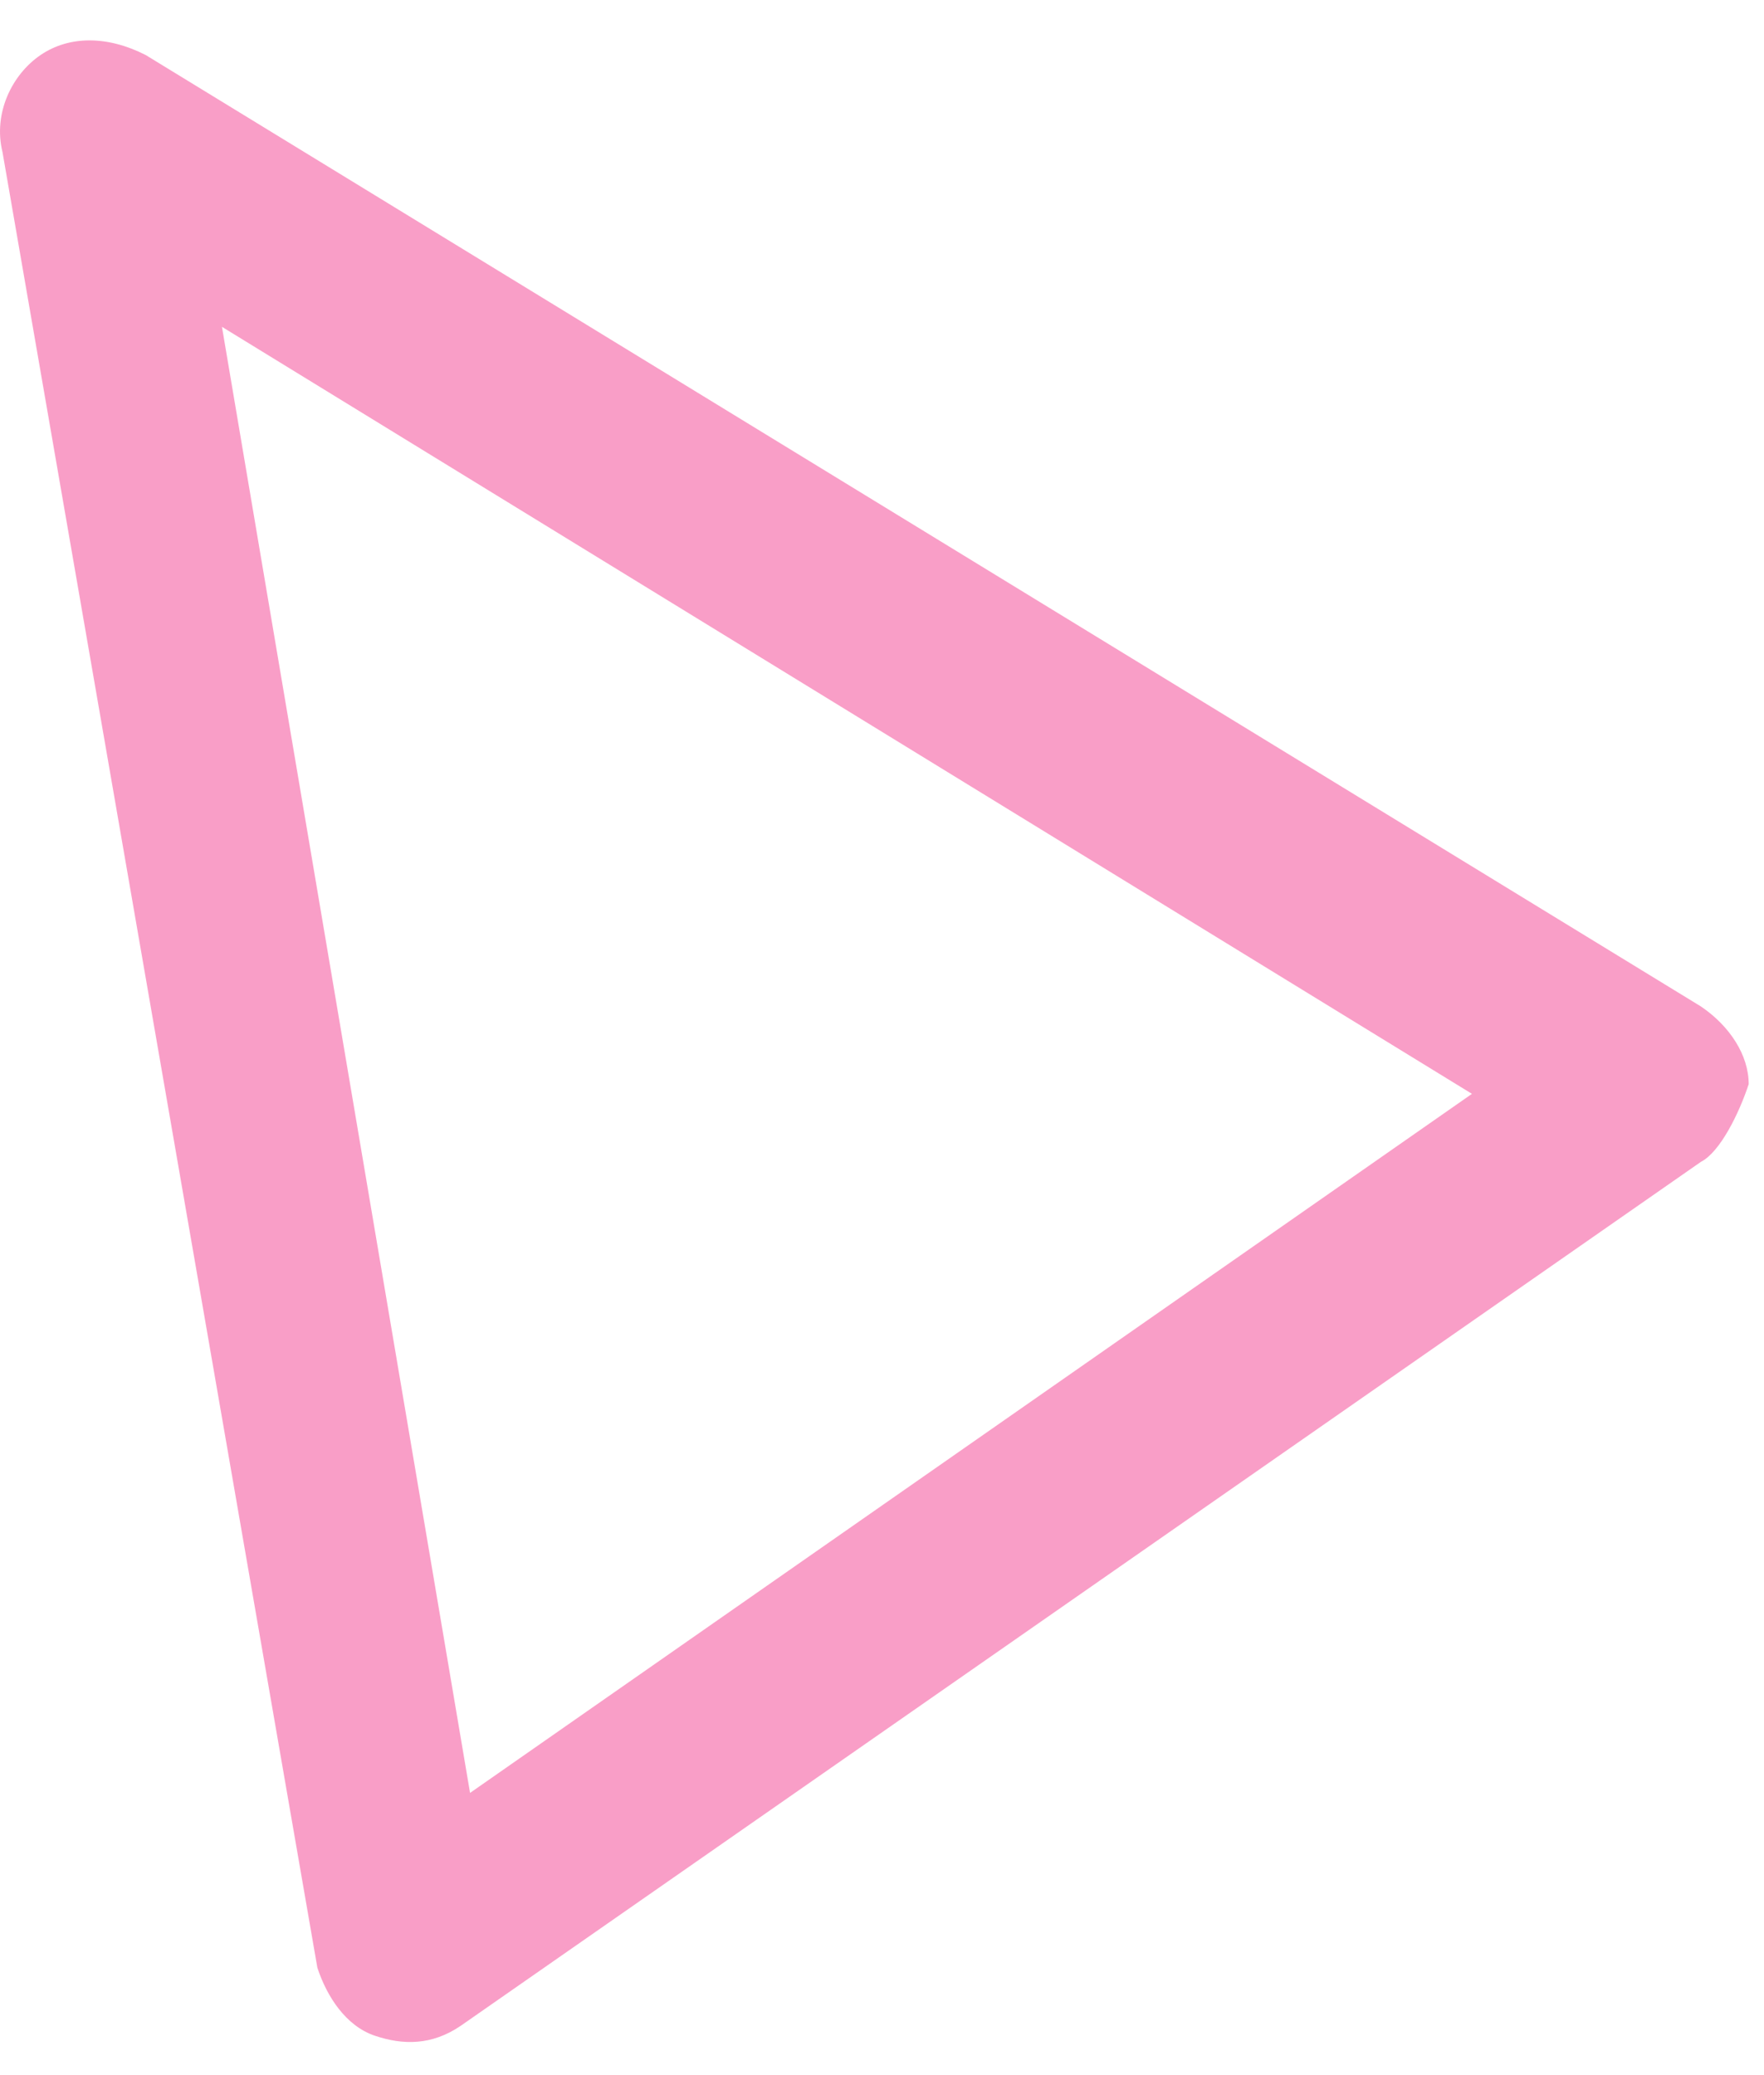
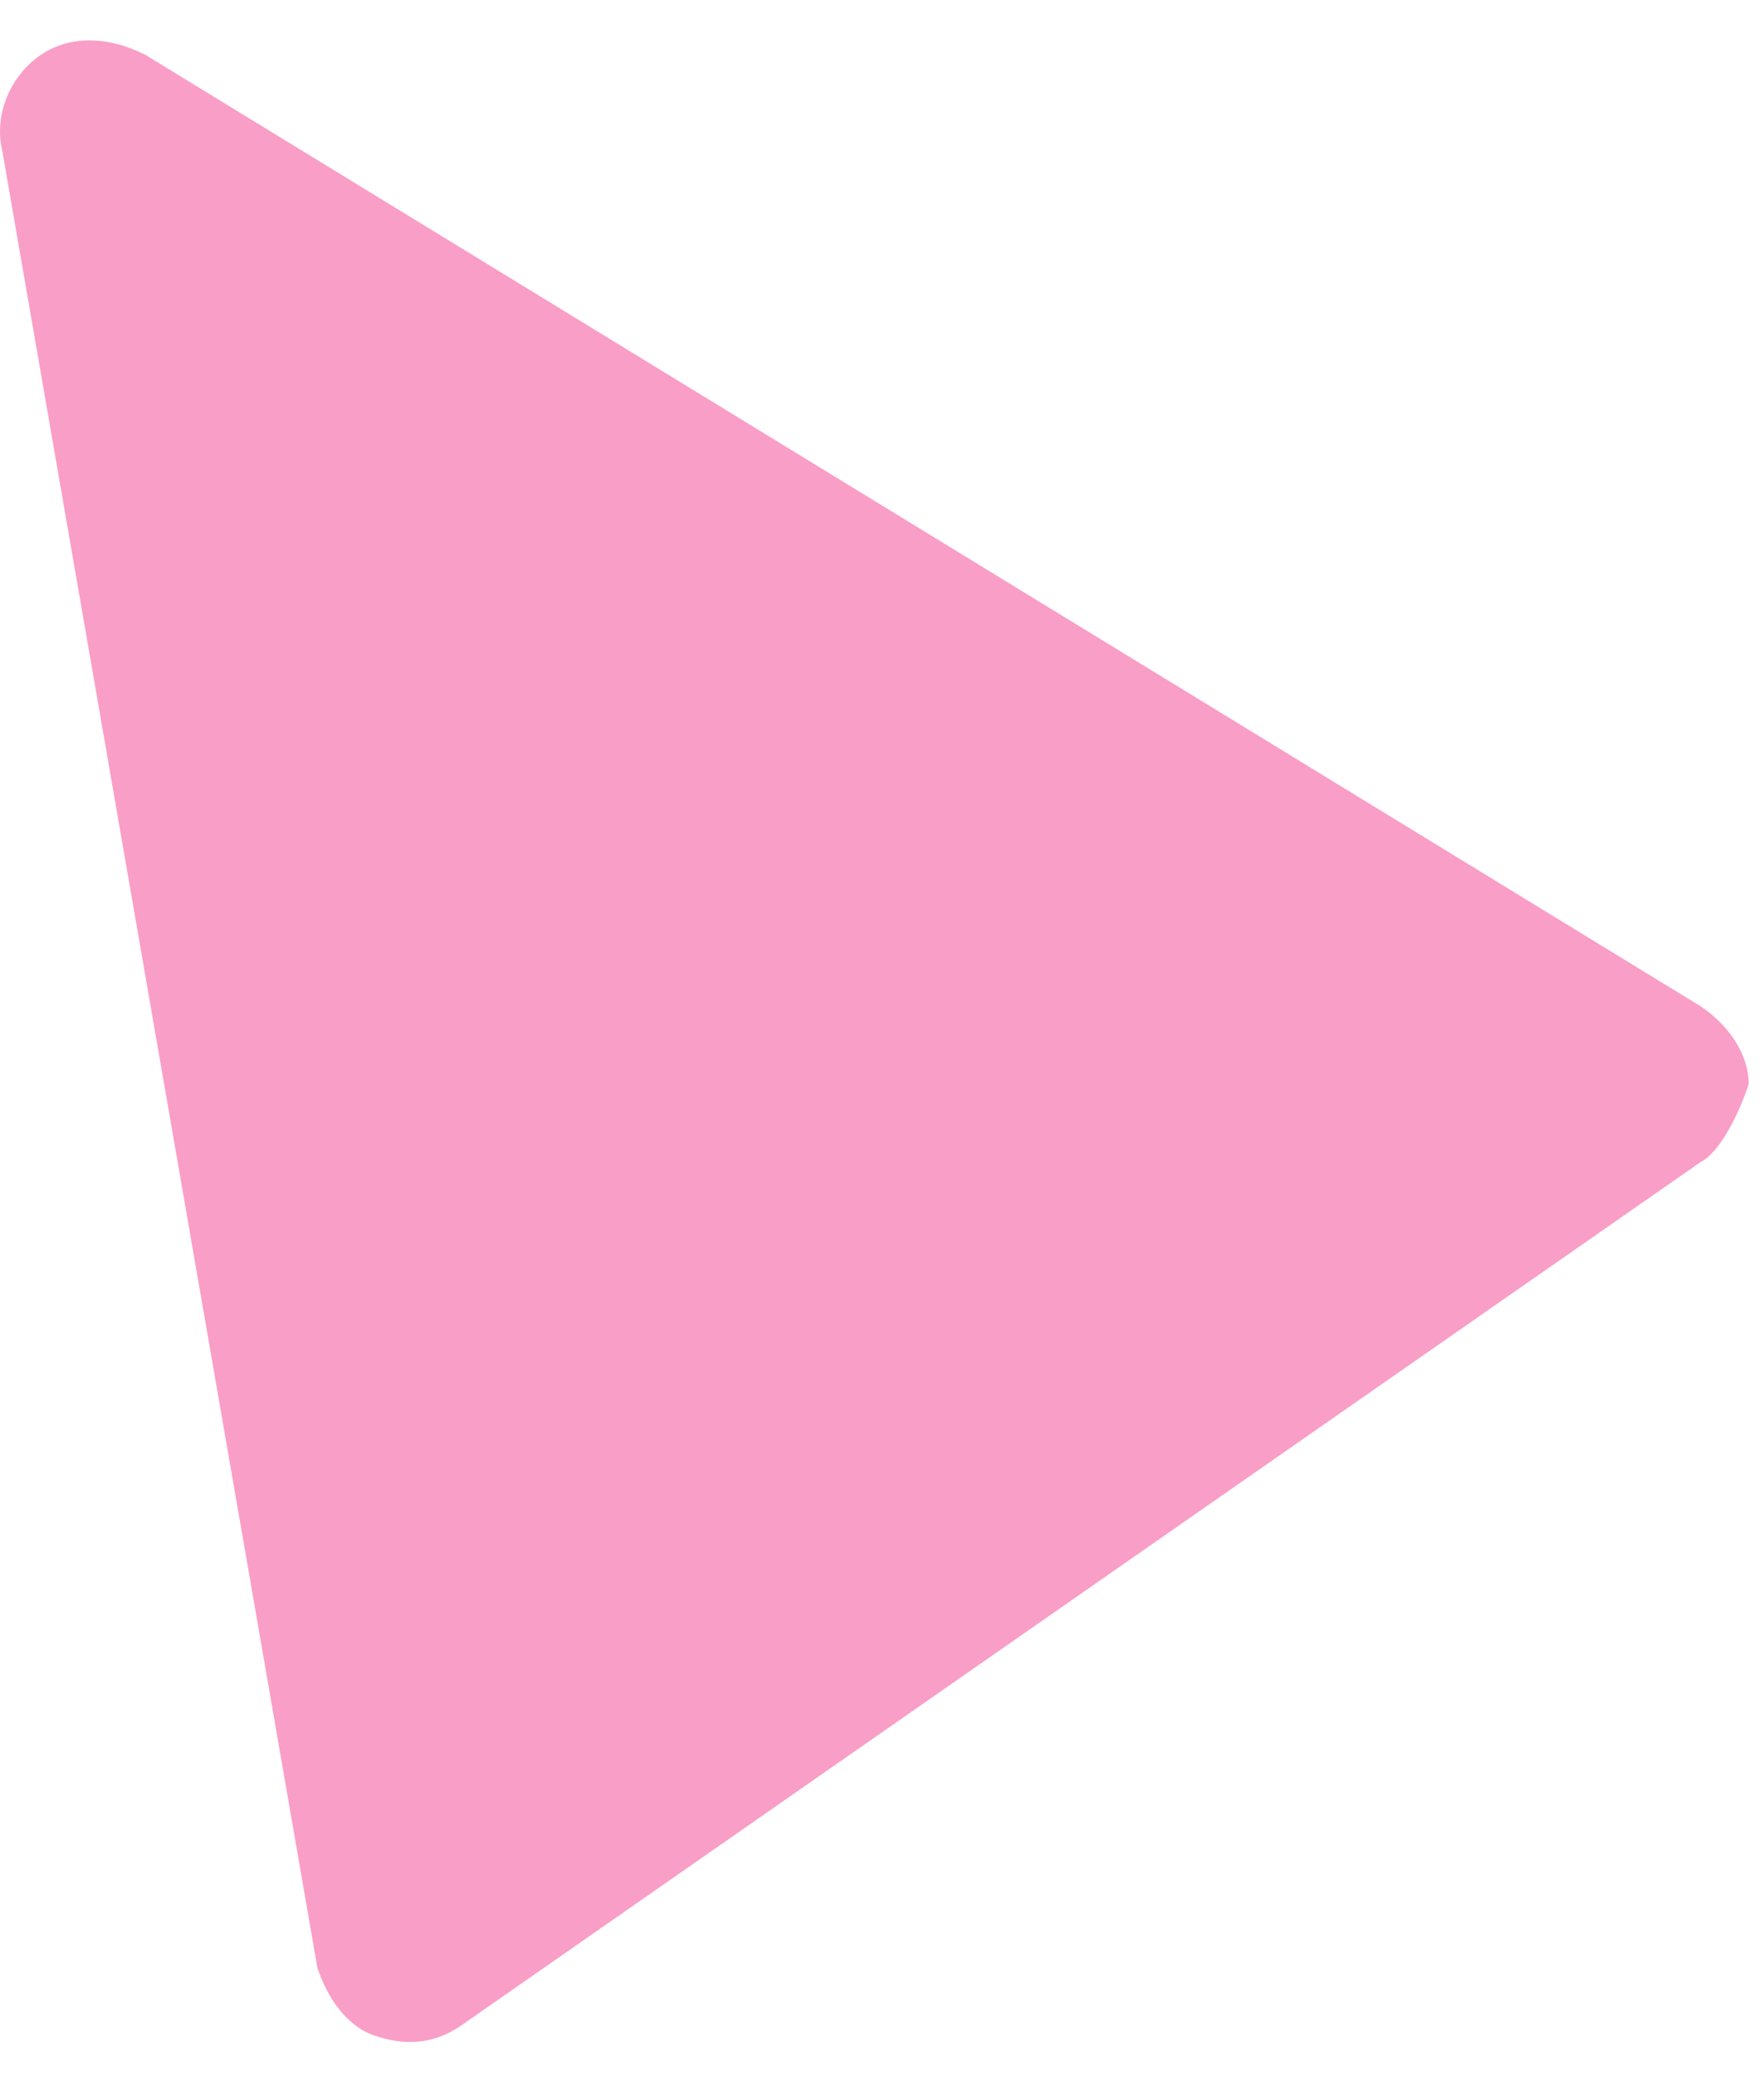
<svg xmlns="http://www.w3.org/2000/svg" width="34" height="40" viewBox="0 0 34 40" fill="none">
-   <path d="M32.785 22.395L8.876 39.052C8.324 39.426 7.772 39.426 7.221 39.239C6.669 39.052 6.301 38.49 6.117 37.929L0.048 2.931C-0.136 2.183 0.232 1.434 0.783 1.06C1.335 0.685 2.071 0.685 2.807 1.06L32.785 19.401C33.337 19.775 33.705 20.336 33.705 20.898C33.521 21.459 33.153 22.208 32.785 22.395ZM9.06 34.56L28.371 21.085L4.278 6.3L9.06 34.56Z" fill="#F99EC7" />
+   <path d="M32.785 22.395L8.876 39.052C8.324 39.426 7.772 39.426 7.221 39.239C6.669 39.052 6.301 38.49 6.117 37.929L0.048 2.931C-0.136 2.183 0.232 1.434 0.783 1.06C1.335 0.685 2.071 0.685 2.807 1.06L32.785 19.401C33.337 19.775 33.705 20.336 33.705 20.898C33.521 21.459 33.153 22.208 32.785 22.395ZM9.06 34.56L4.278 6.3L9.06 34.56Z" fill="#F99EC7" />
</svg>